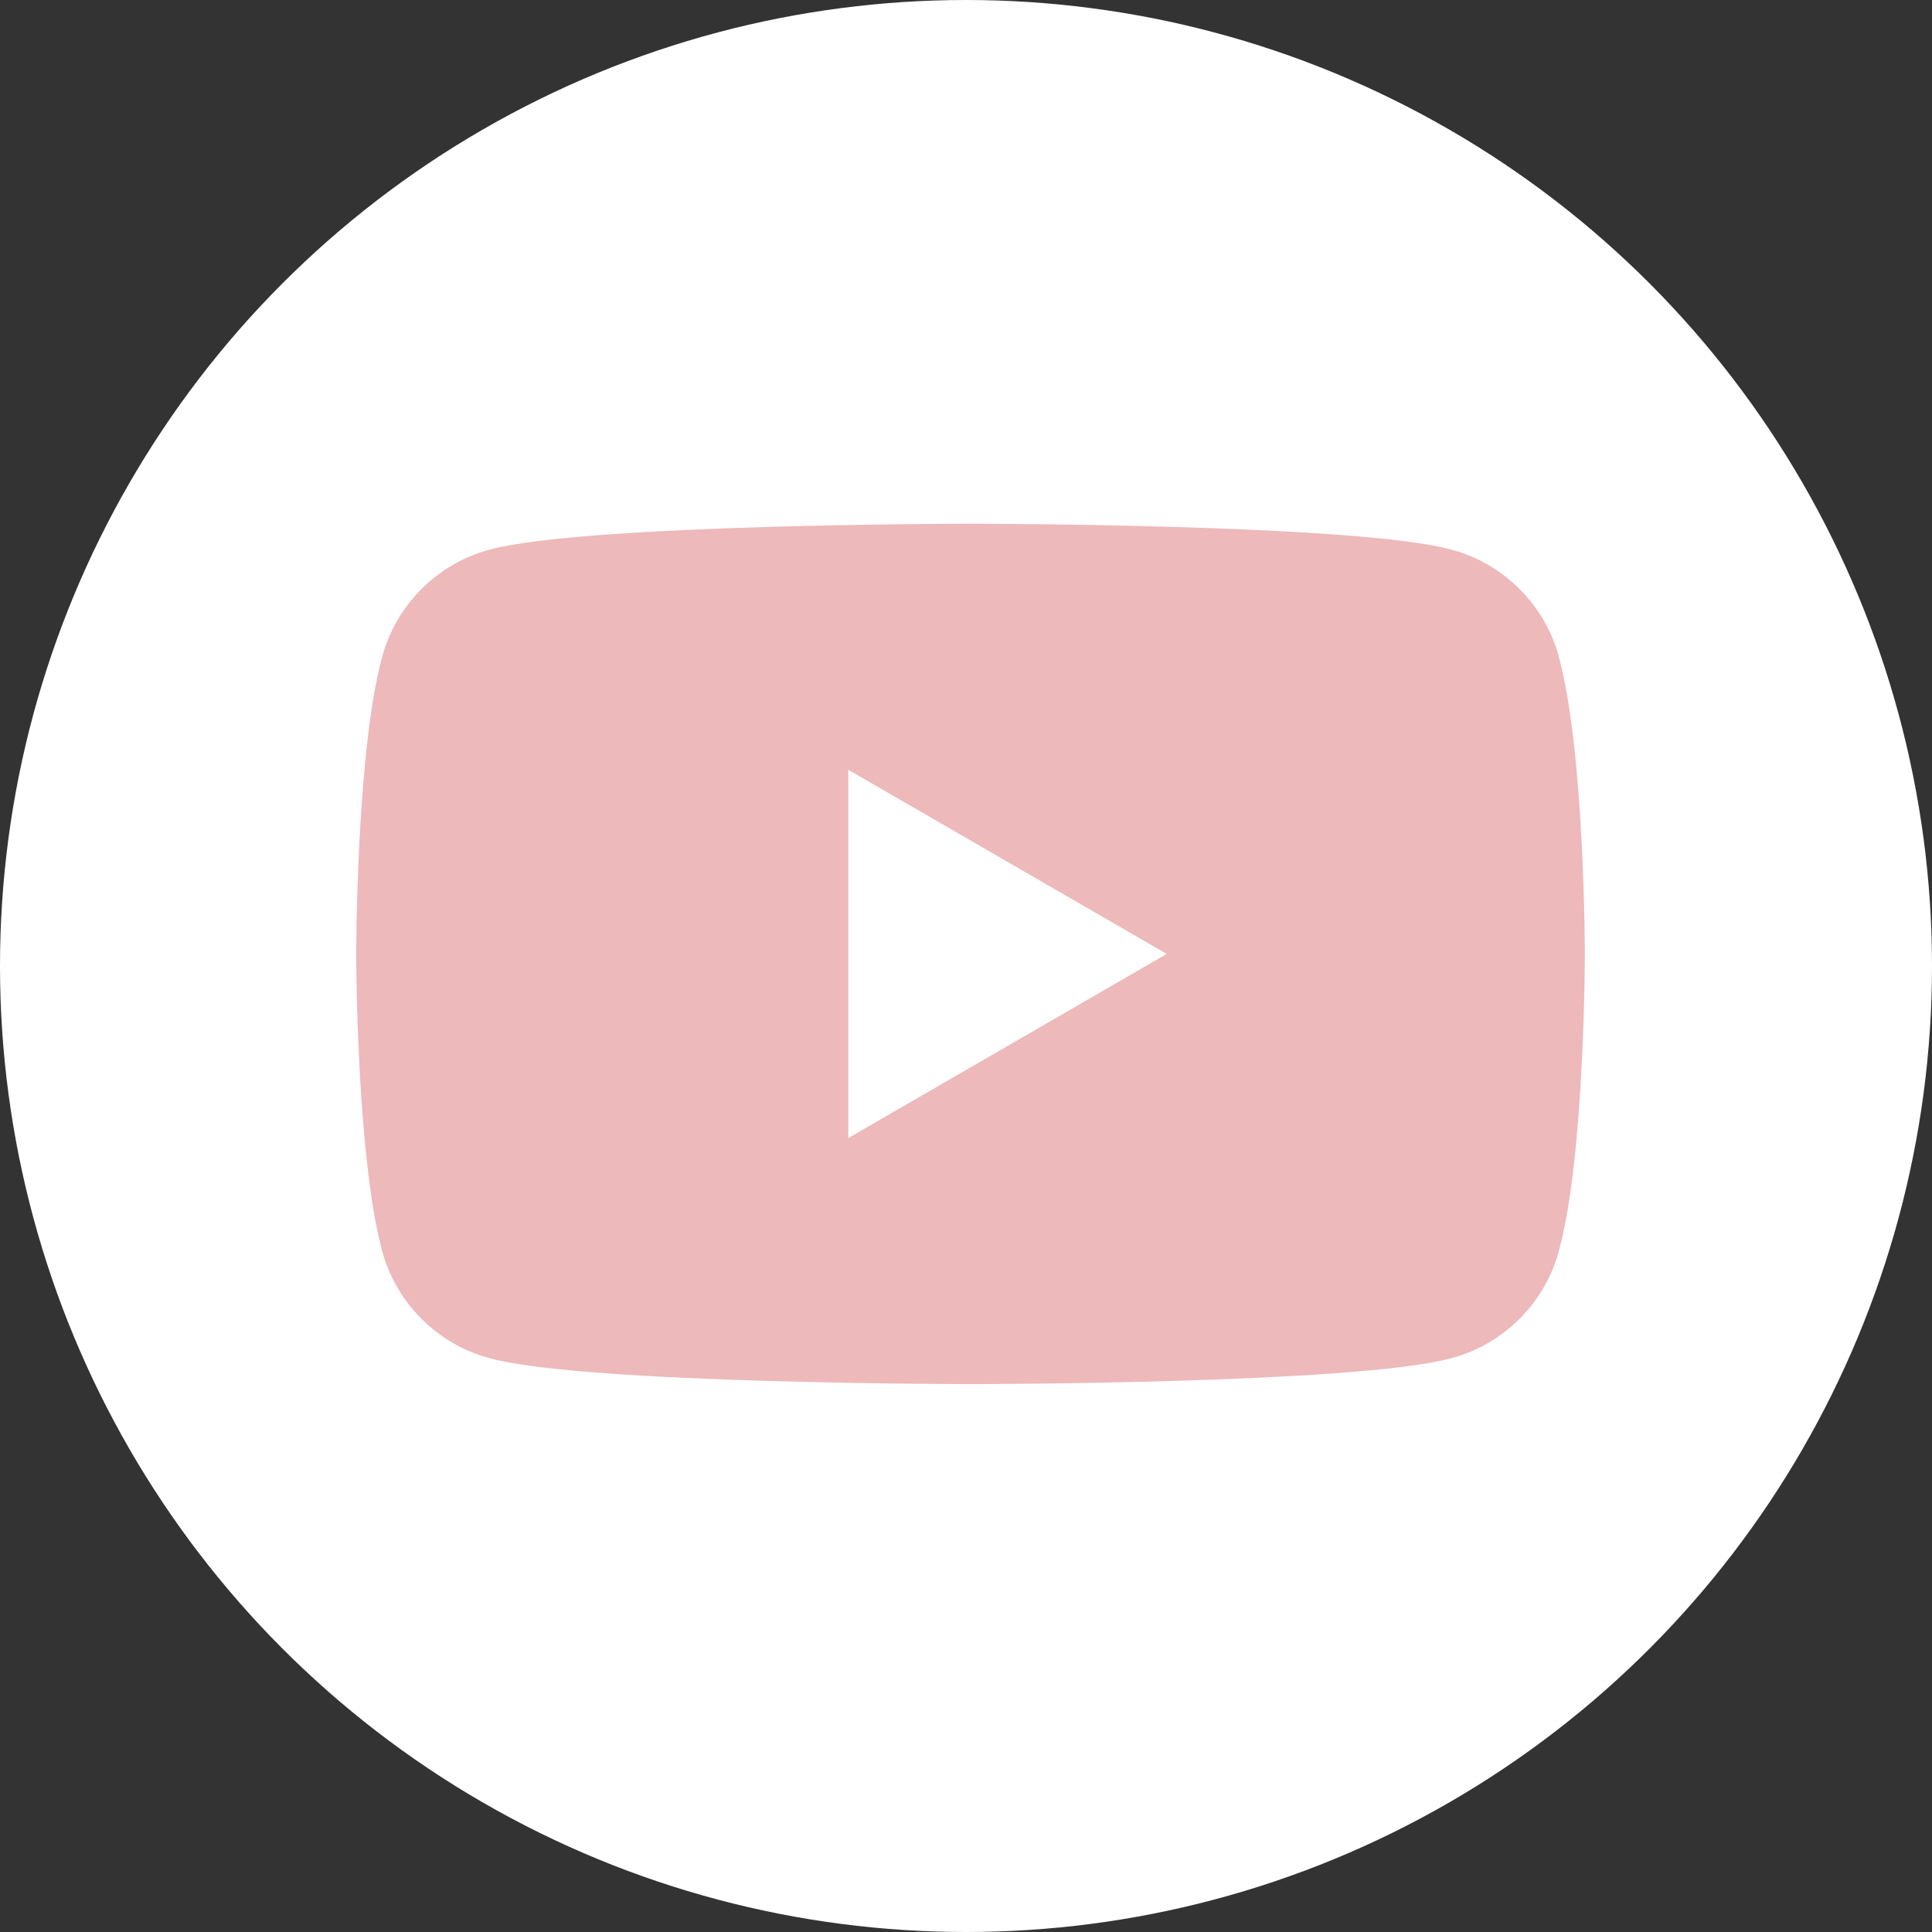
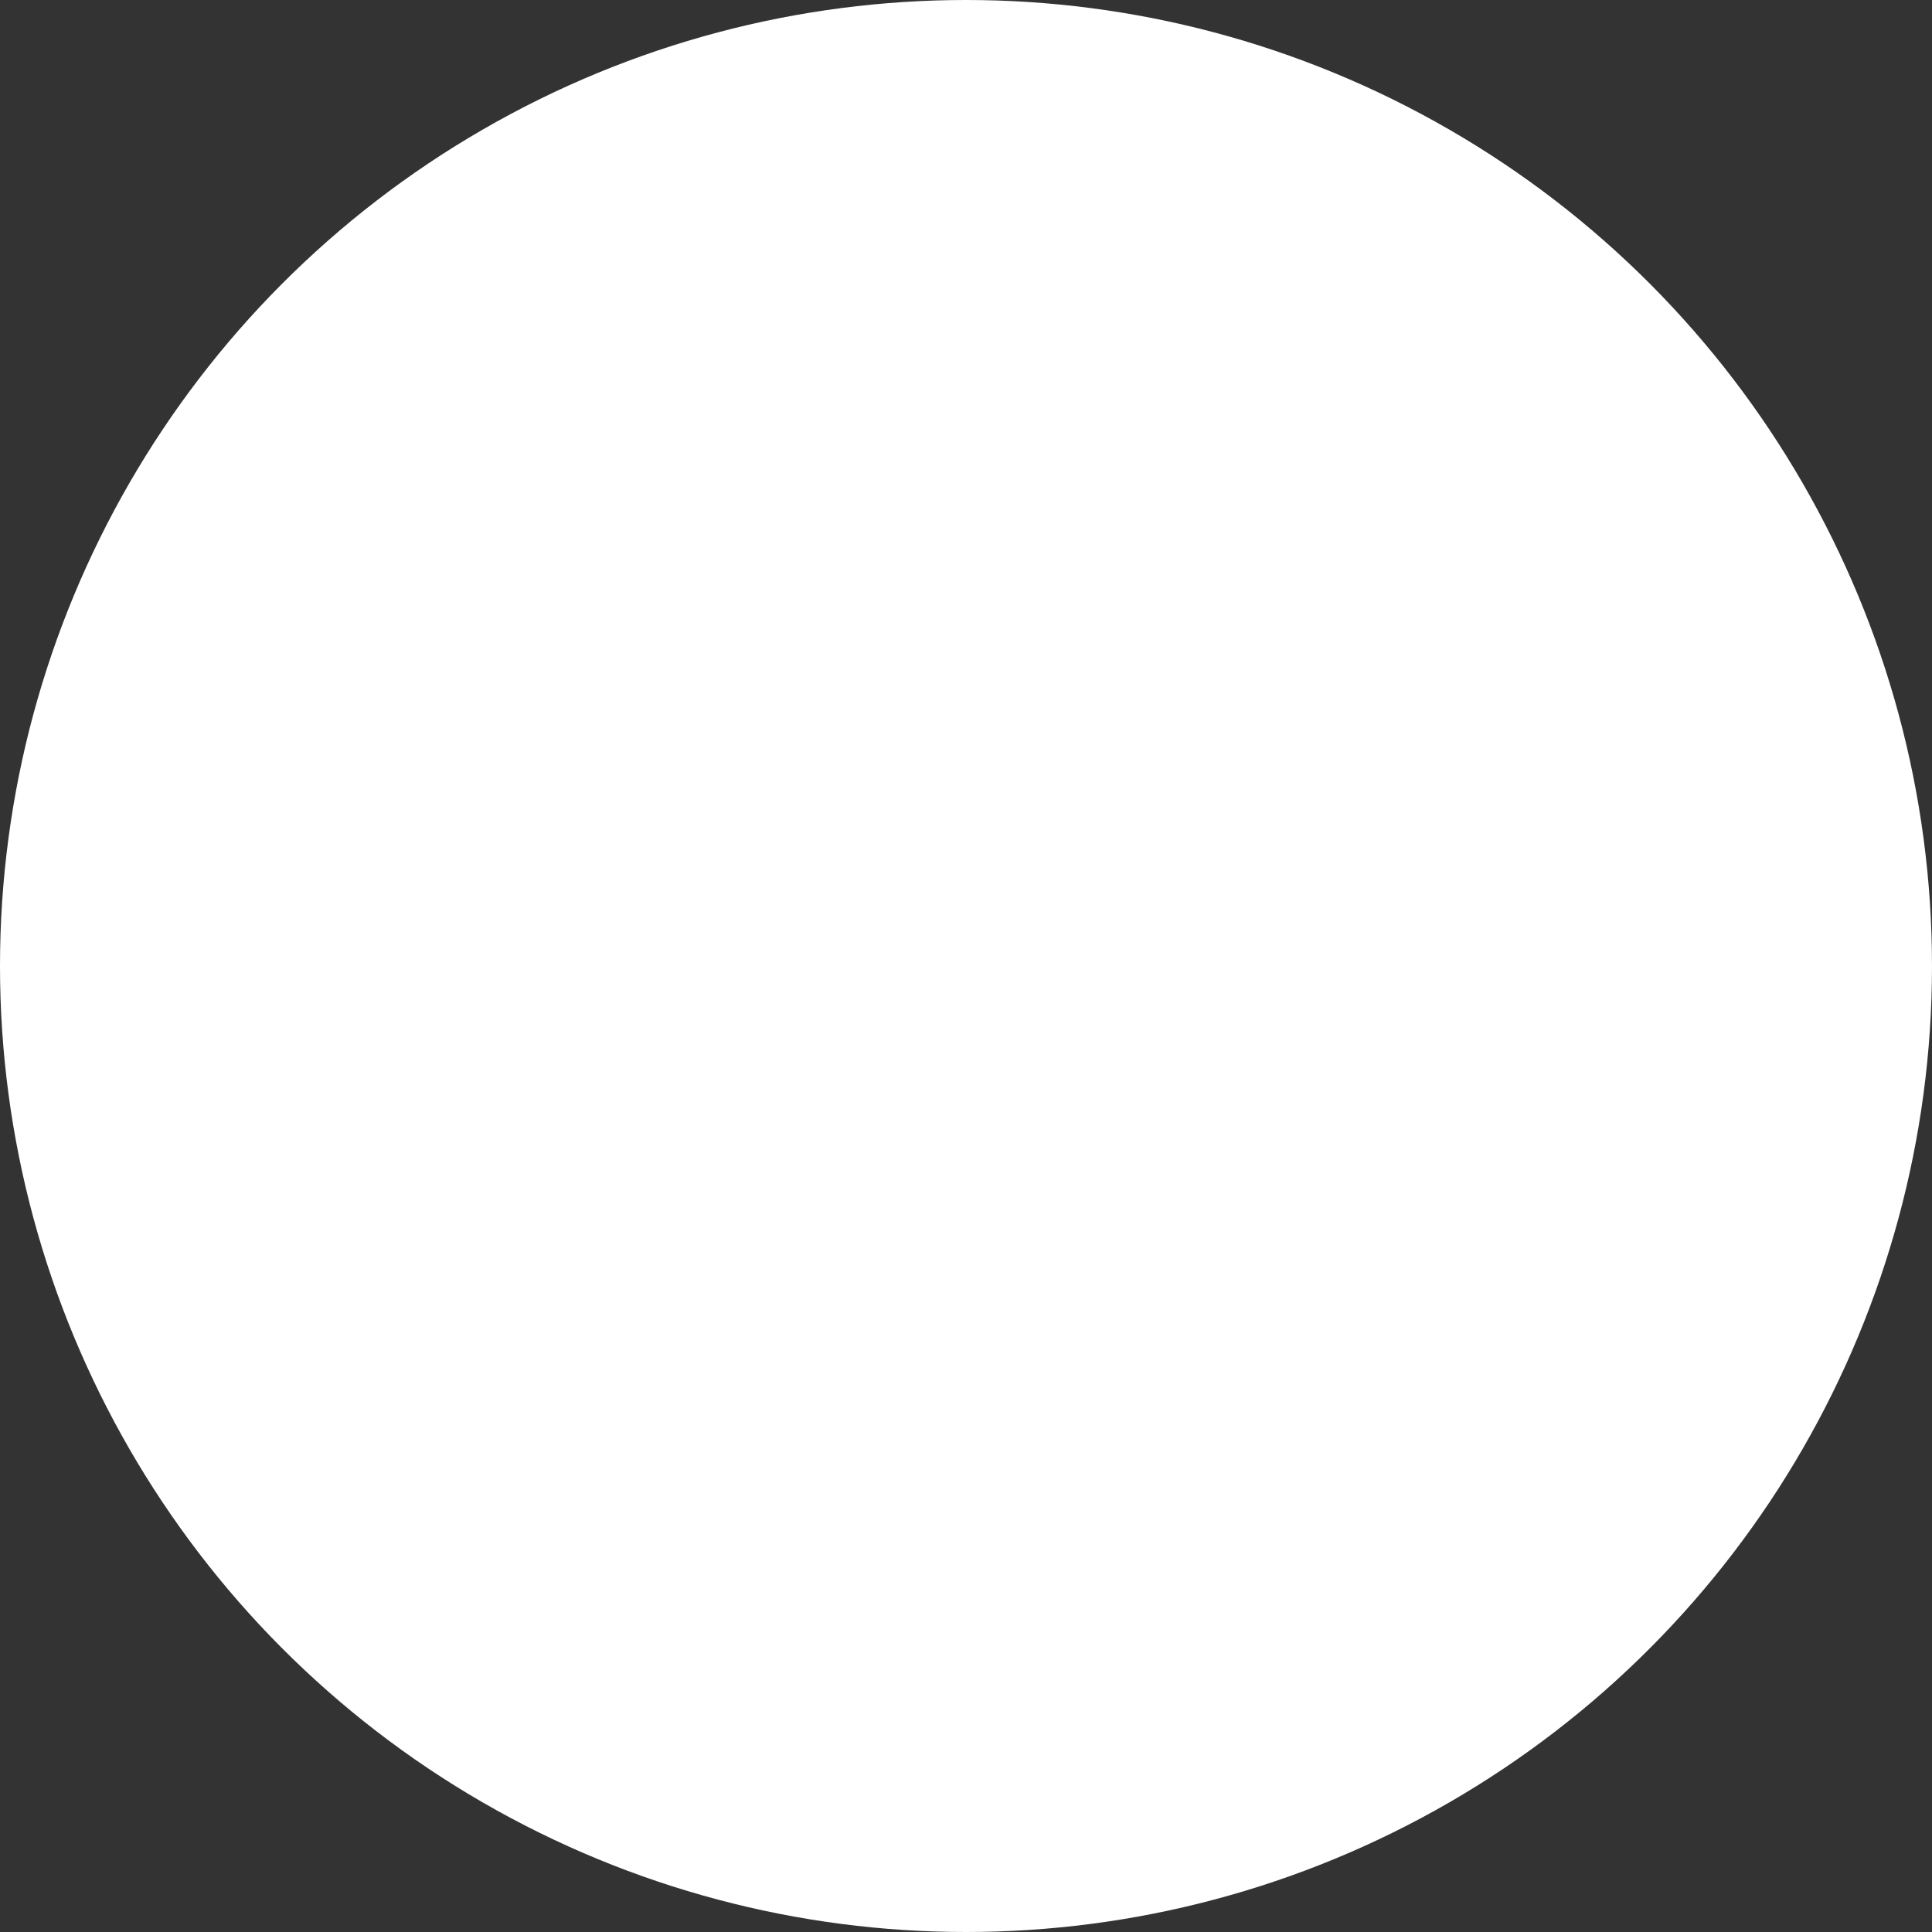
<svg xmlns="http://www.w3.org/2000/svg" version="1.1" viewBox="0 0 128 128">
  <rect x="0" y="0" width="128" height="128" fill="#333333" stroke="none" />
  <defs>
    <style>
      .cls-1 {
        fill: #edb9bb;
      }

      .cls-2 {
        fill: #fff;
      }
    </style>
  </defs>
  <g>
    <g id="_レイヤー_1" data-name="レイヤー_1">
      <circle class="cls-2" cx="64" cy="64" r="64" />
      <g>
-         <path class="cls-1" d="M103.3,43.6c-.9-3.5-3.7-6.3-7.2-7.2-6.3-1.7-31.8-1.7-31.8-1.7,0,0-25.4,0-31.8,1.7-3.5.9-6.3,3.7-7.2,7.2-1.7,6.3-1.7,19.6-1.7,19.6,0,0,0,13.2,1.7,19.6.9,3.5,3.7,6.3,7.2,7.2,6.3,1.7,31.8,1.7,31.8,1.7,0,0,25.4,0,31.8-1.7,3.5-.9,6.3-3.7,7.2-7.2,1.7-6.3,1.7-19.6,1.7-19.6,0,0,0-13.2-1.7-19.6Z" />
-         <polygon class="cls-2" points="56.2 75.4 77.3 63.2 56.2 51 56.2 75.4" />
-       </g>
+         </g>
    </g>
  </g>
</svg>